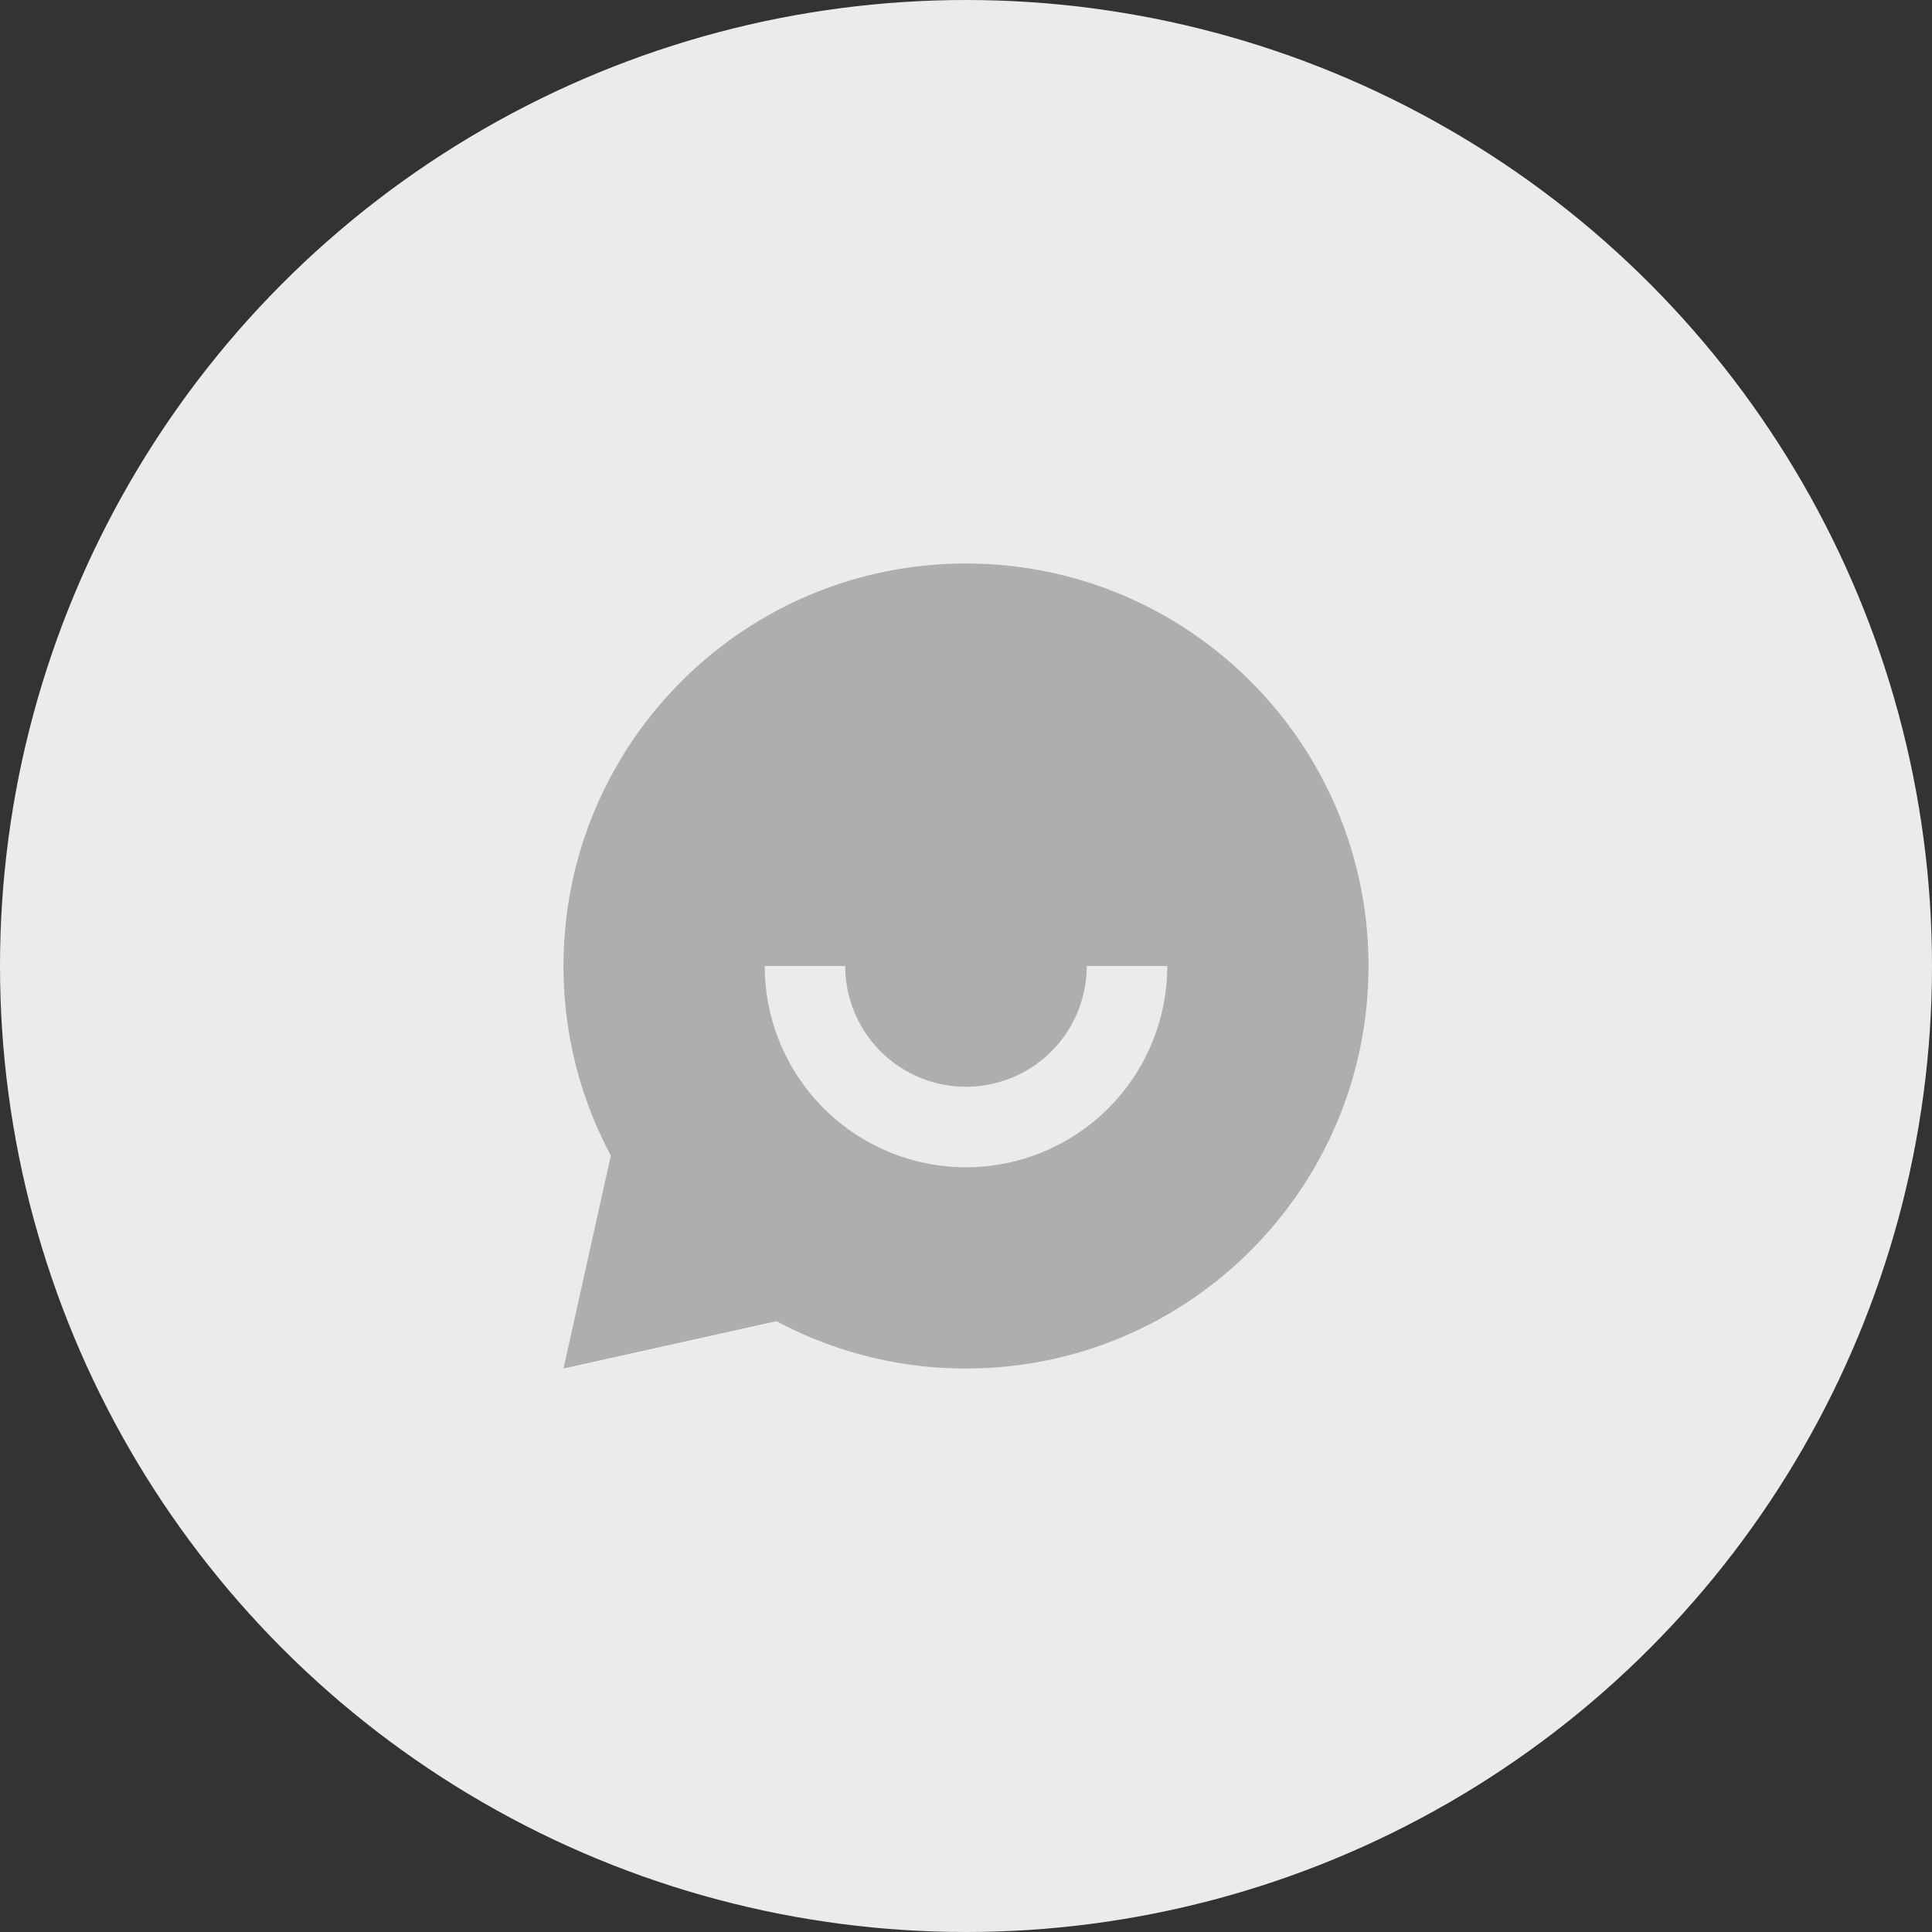
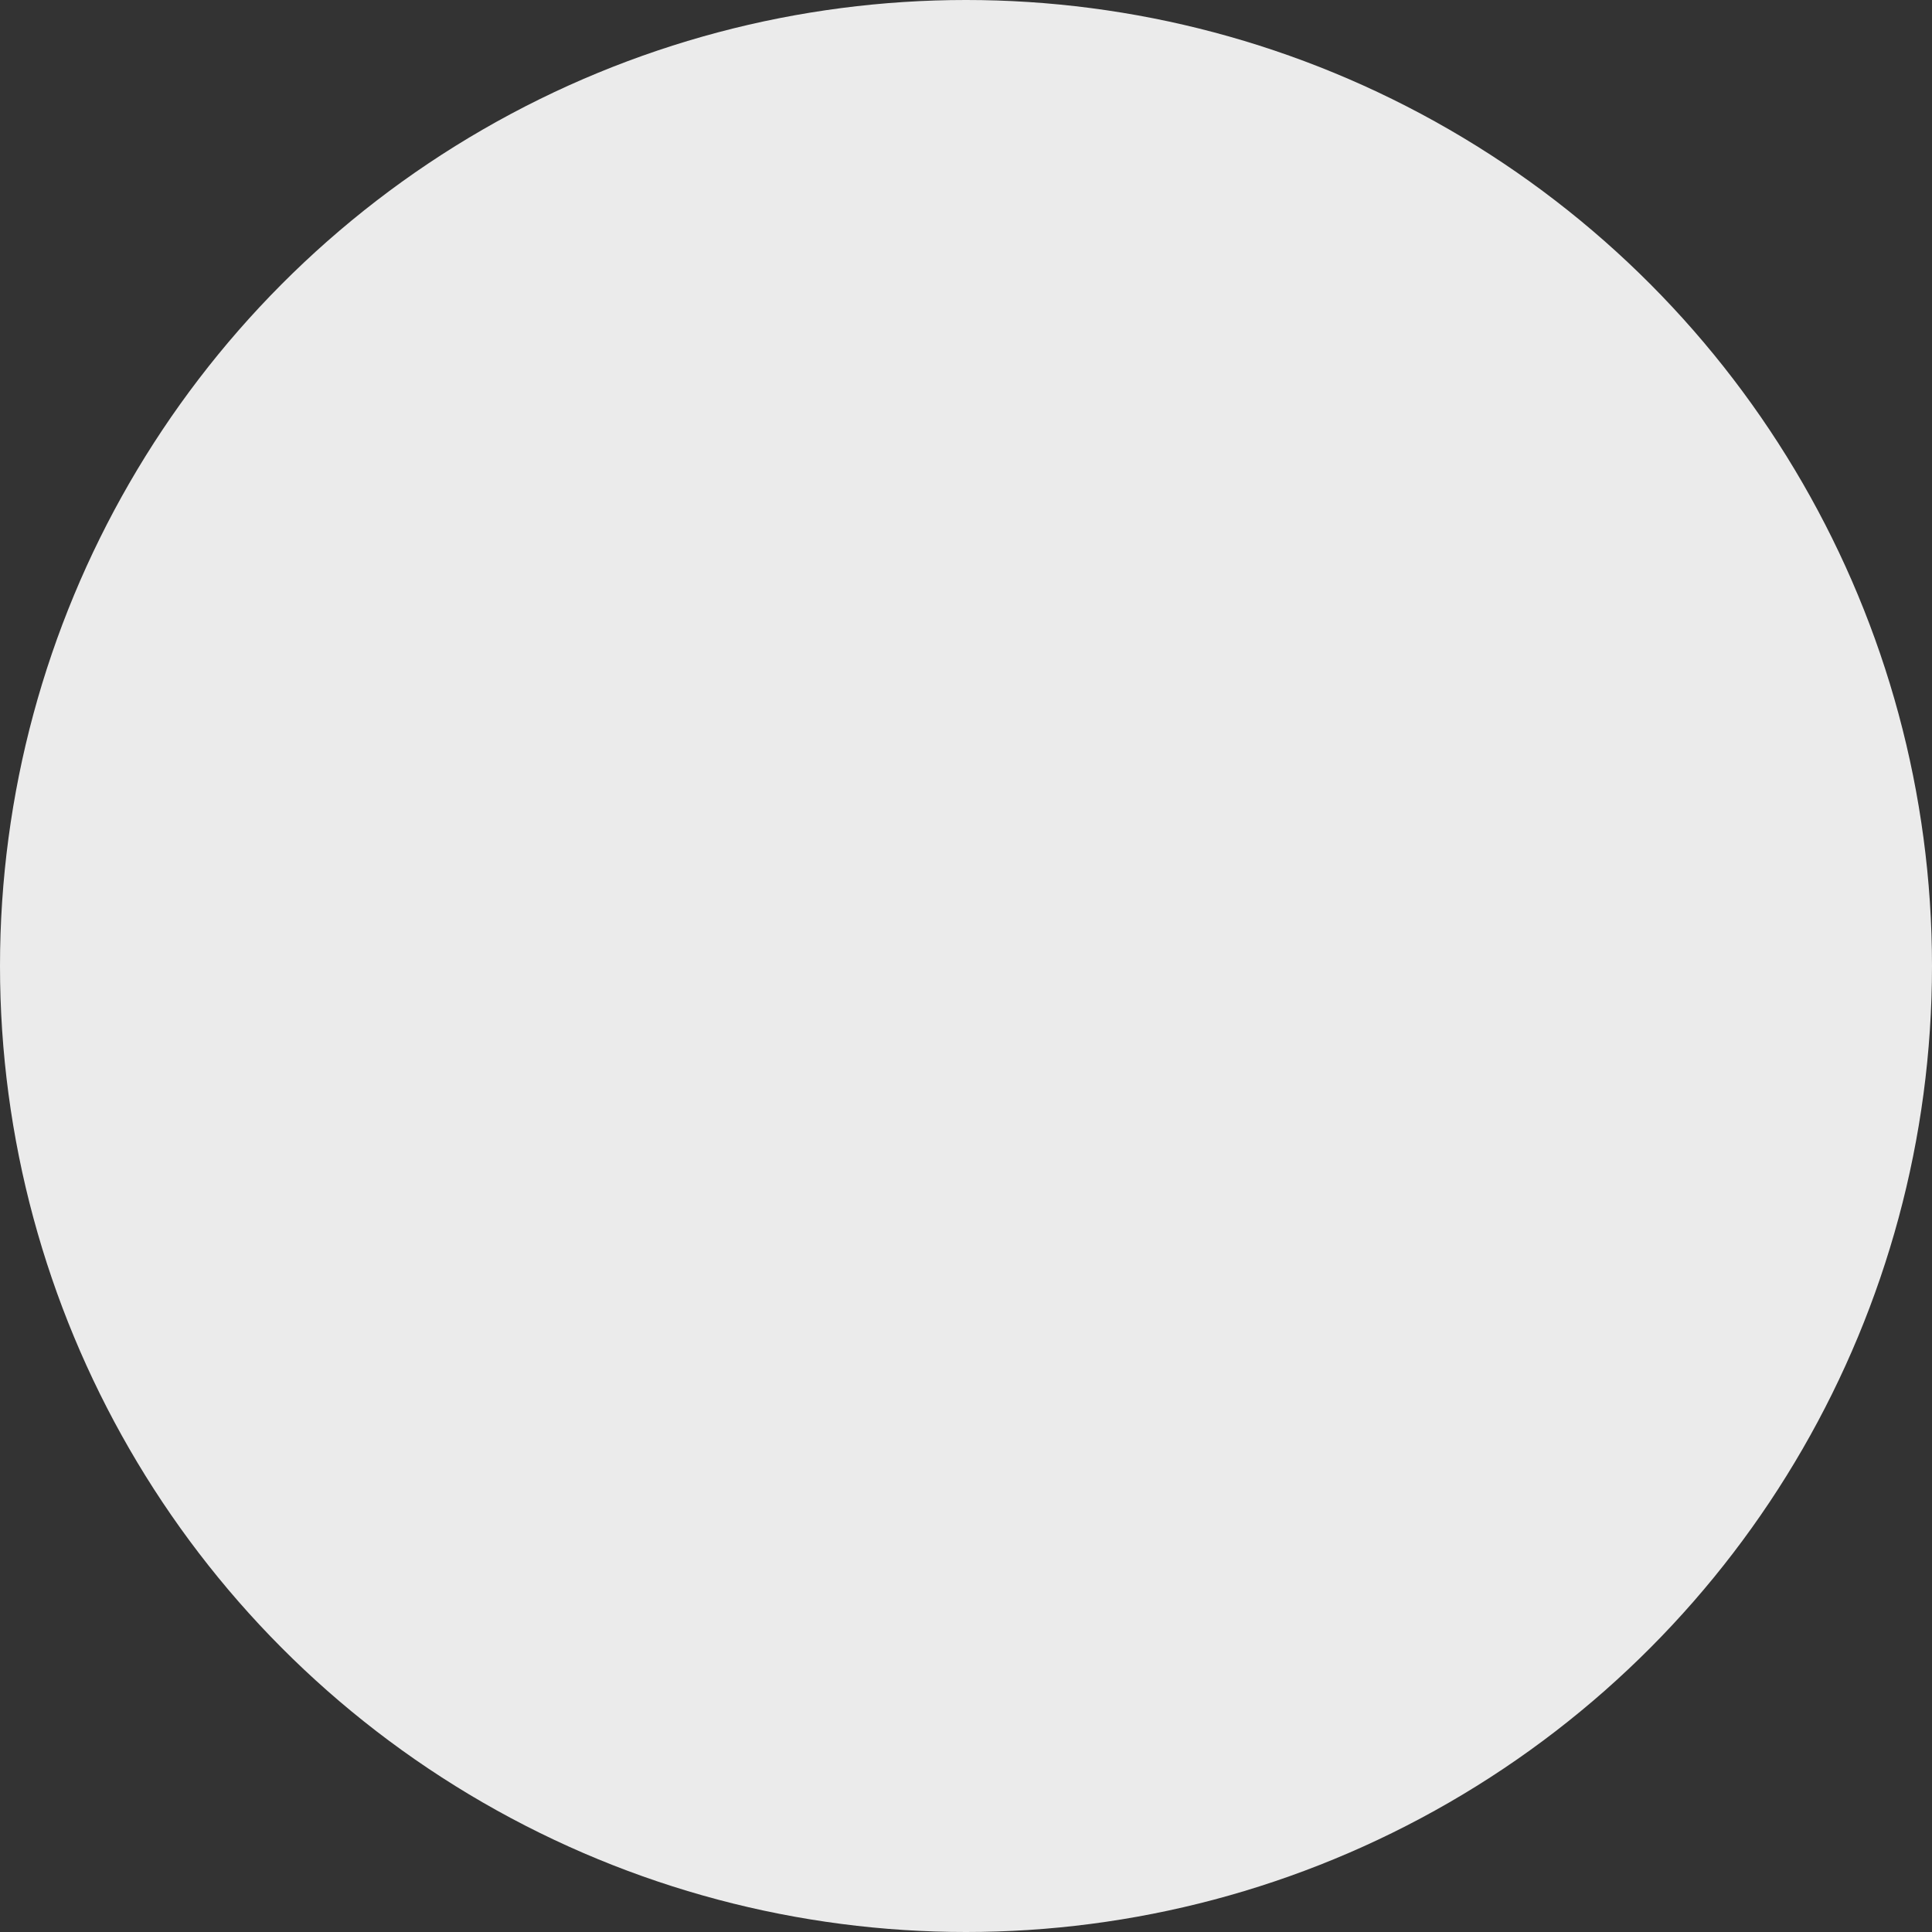
<svg xmlns="http://www.w3.org/2000/svg" viewBox="0 0 48 48" height="48" width="48" role="img" aria-label="#">
  <rect x="0" y="0" width="48" height="48" fill="#333333" stroke="none" />
  <circle fill="#EBEBEB" cx="24" cy="24" r="24" />
-   <path fill="#AEAEAE" d="M19.291 32.824L14 34l1.176-5.291A9.955 9.955 0 0114 24c0-5.523 4.477-10 10-10s10 4.477 10 10-4.477 10-10 10a9.955 9.955 0 01-4.709-1.176zM19 24a5 5 0 1010 0h-2a3 3 0 01-6 0h-2z" />
</svg>